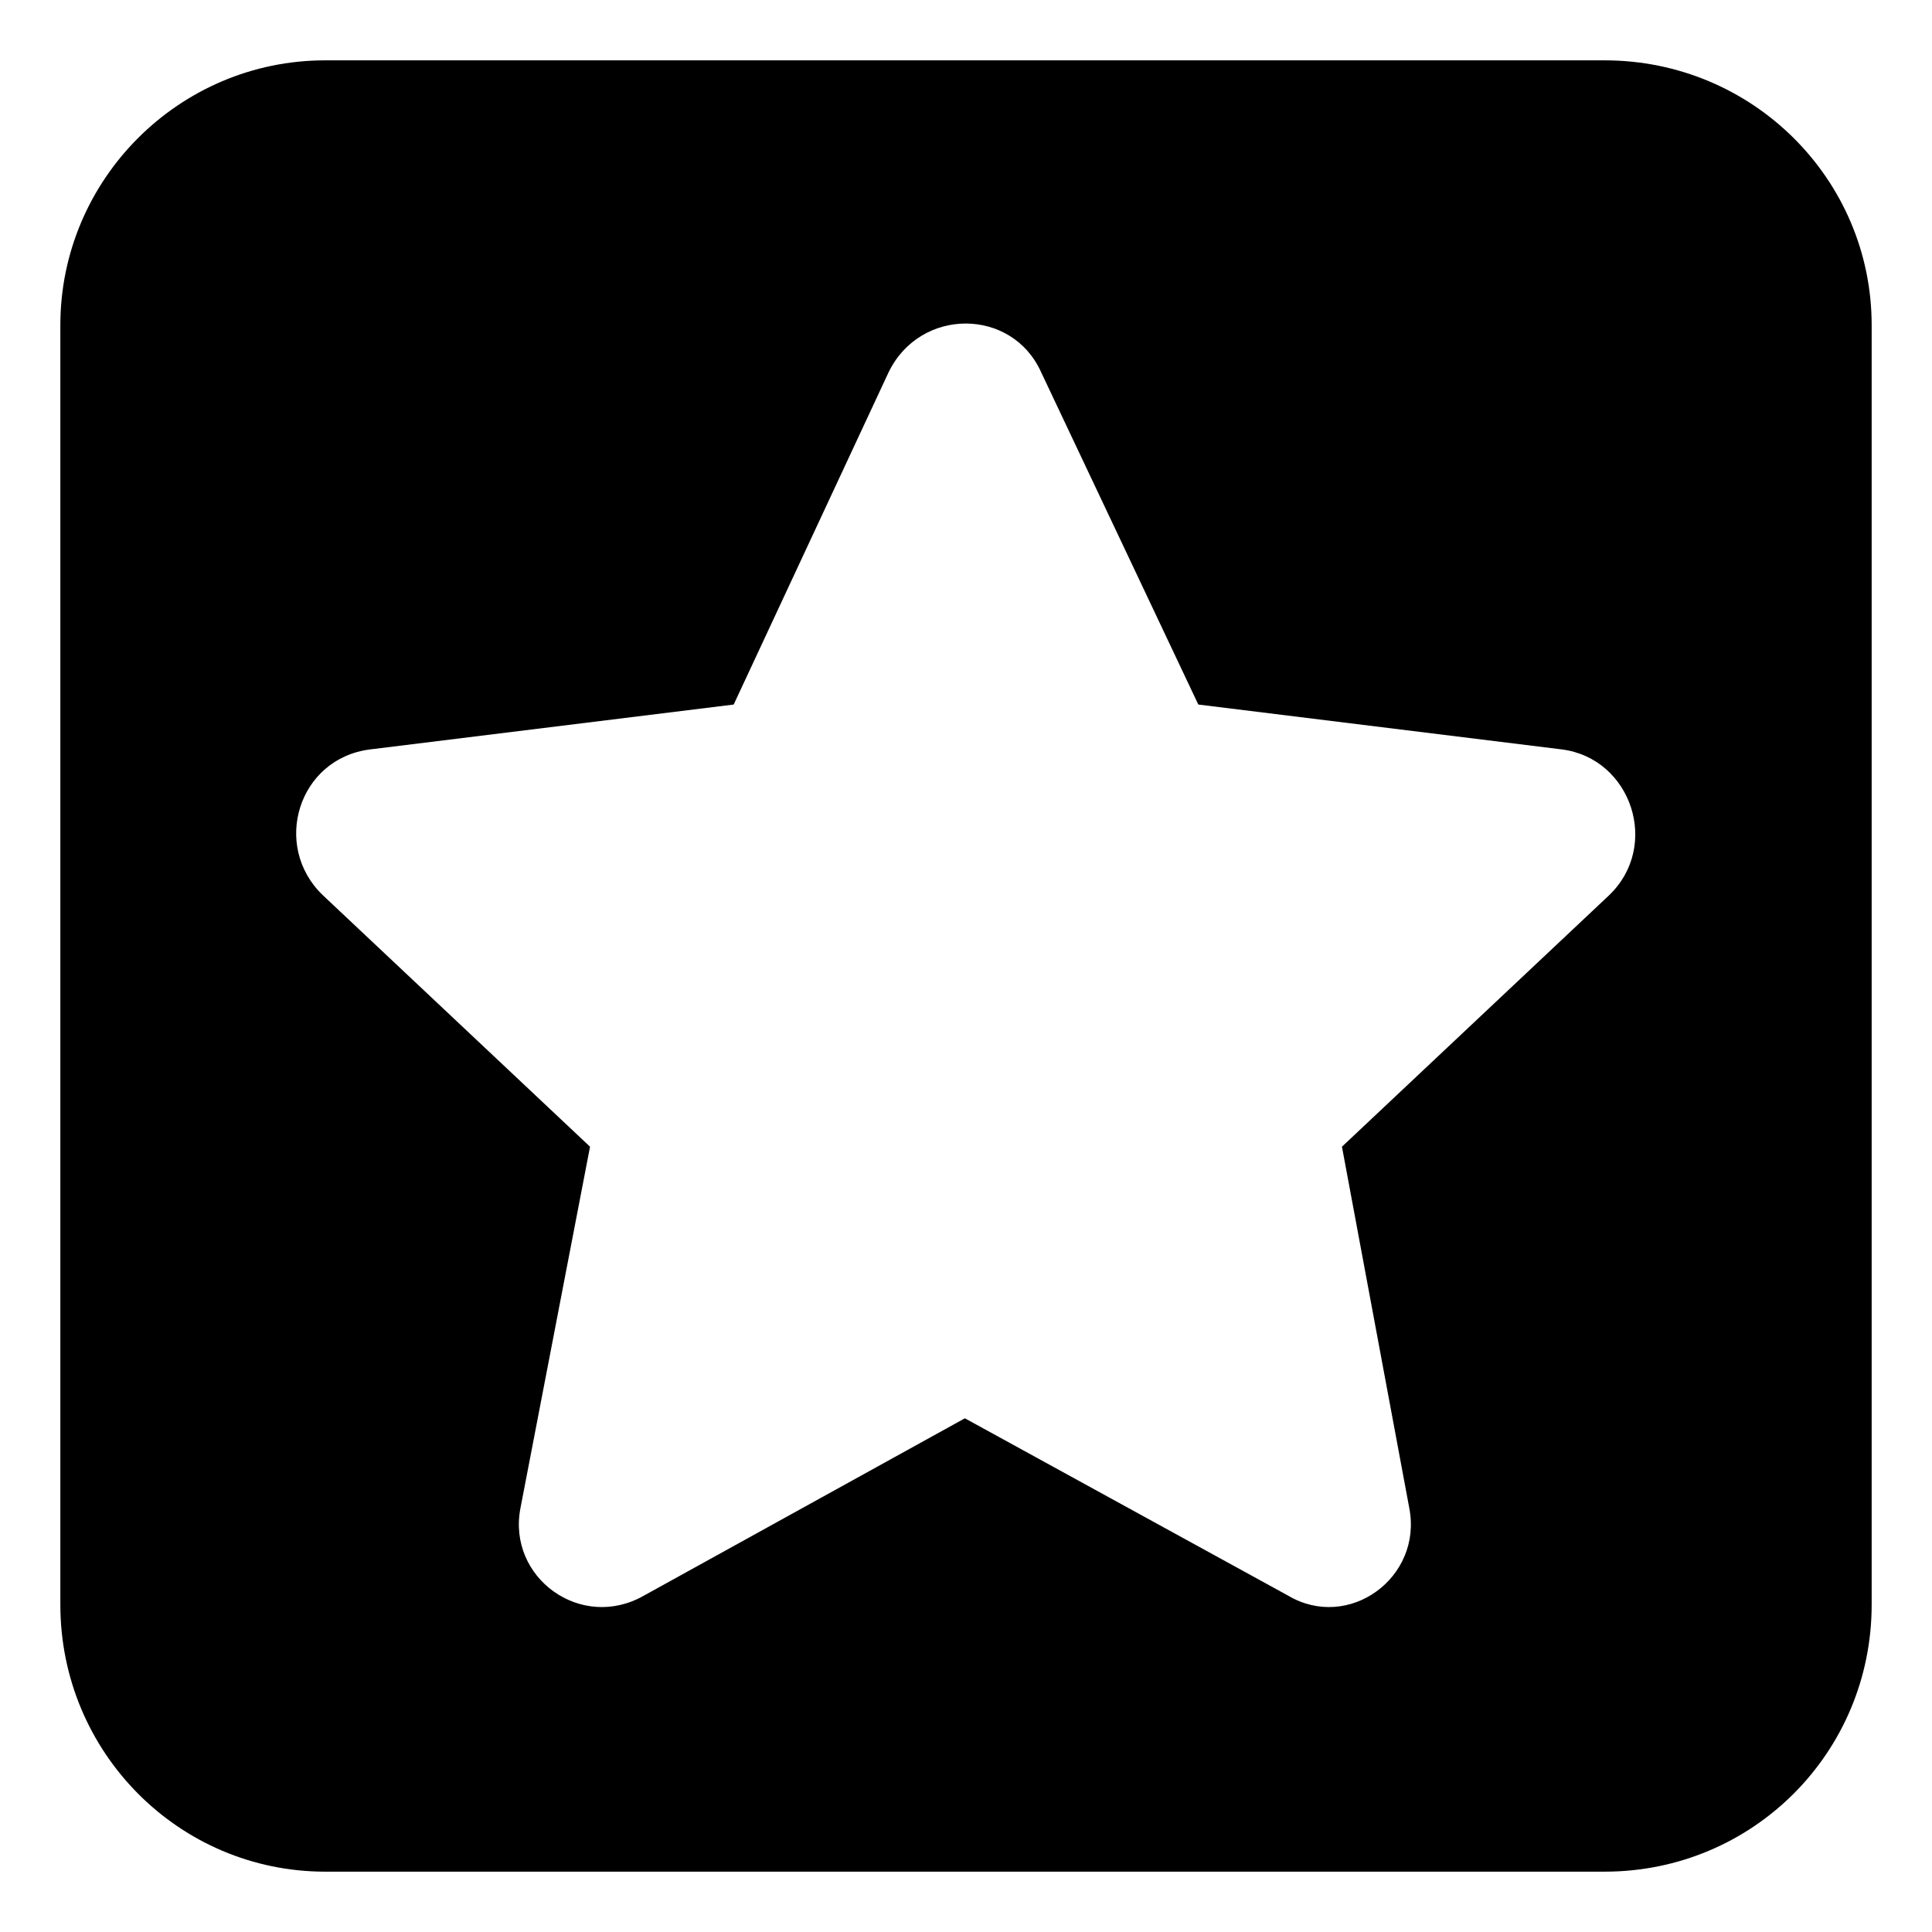
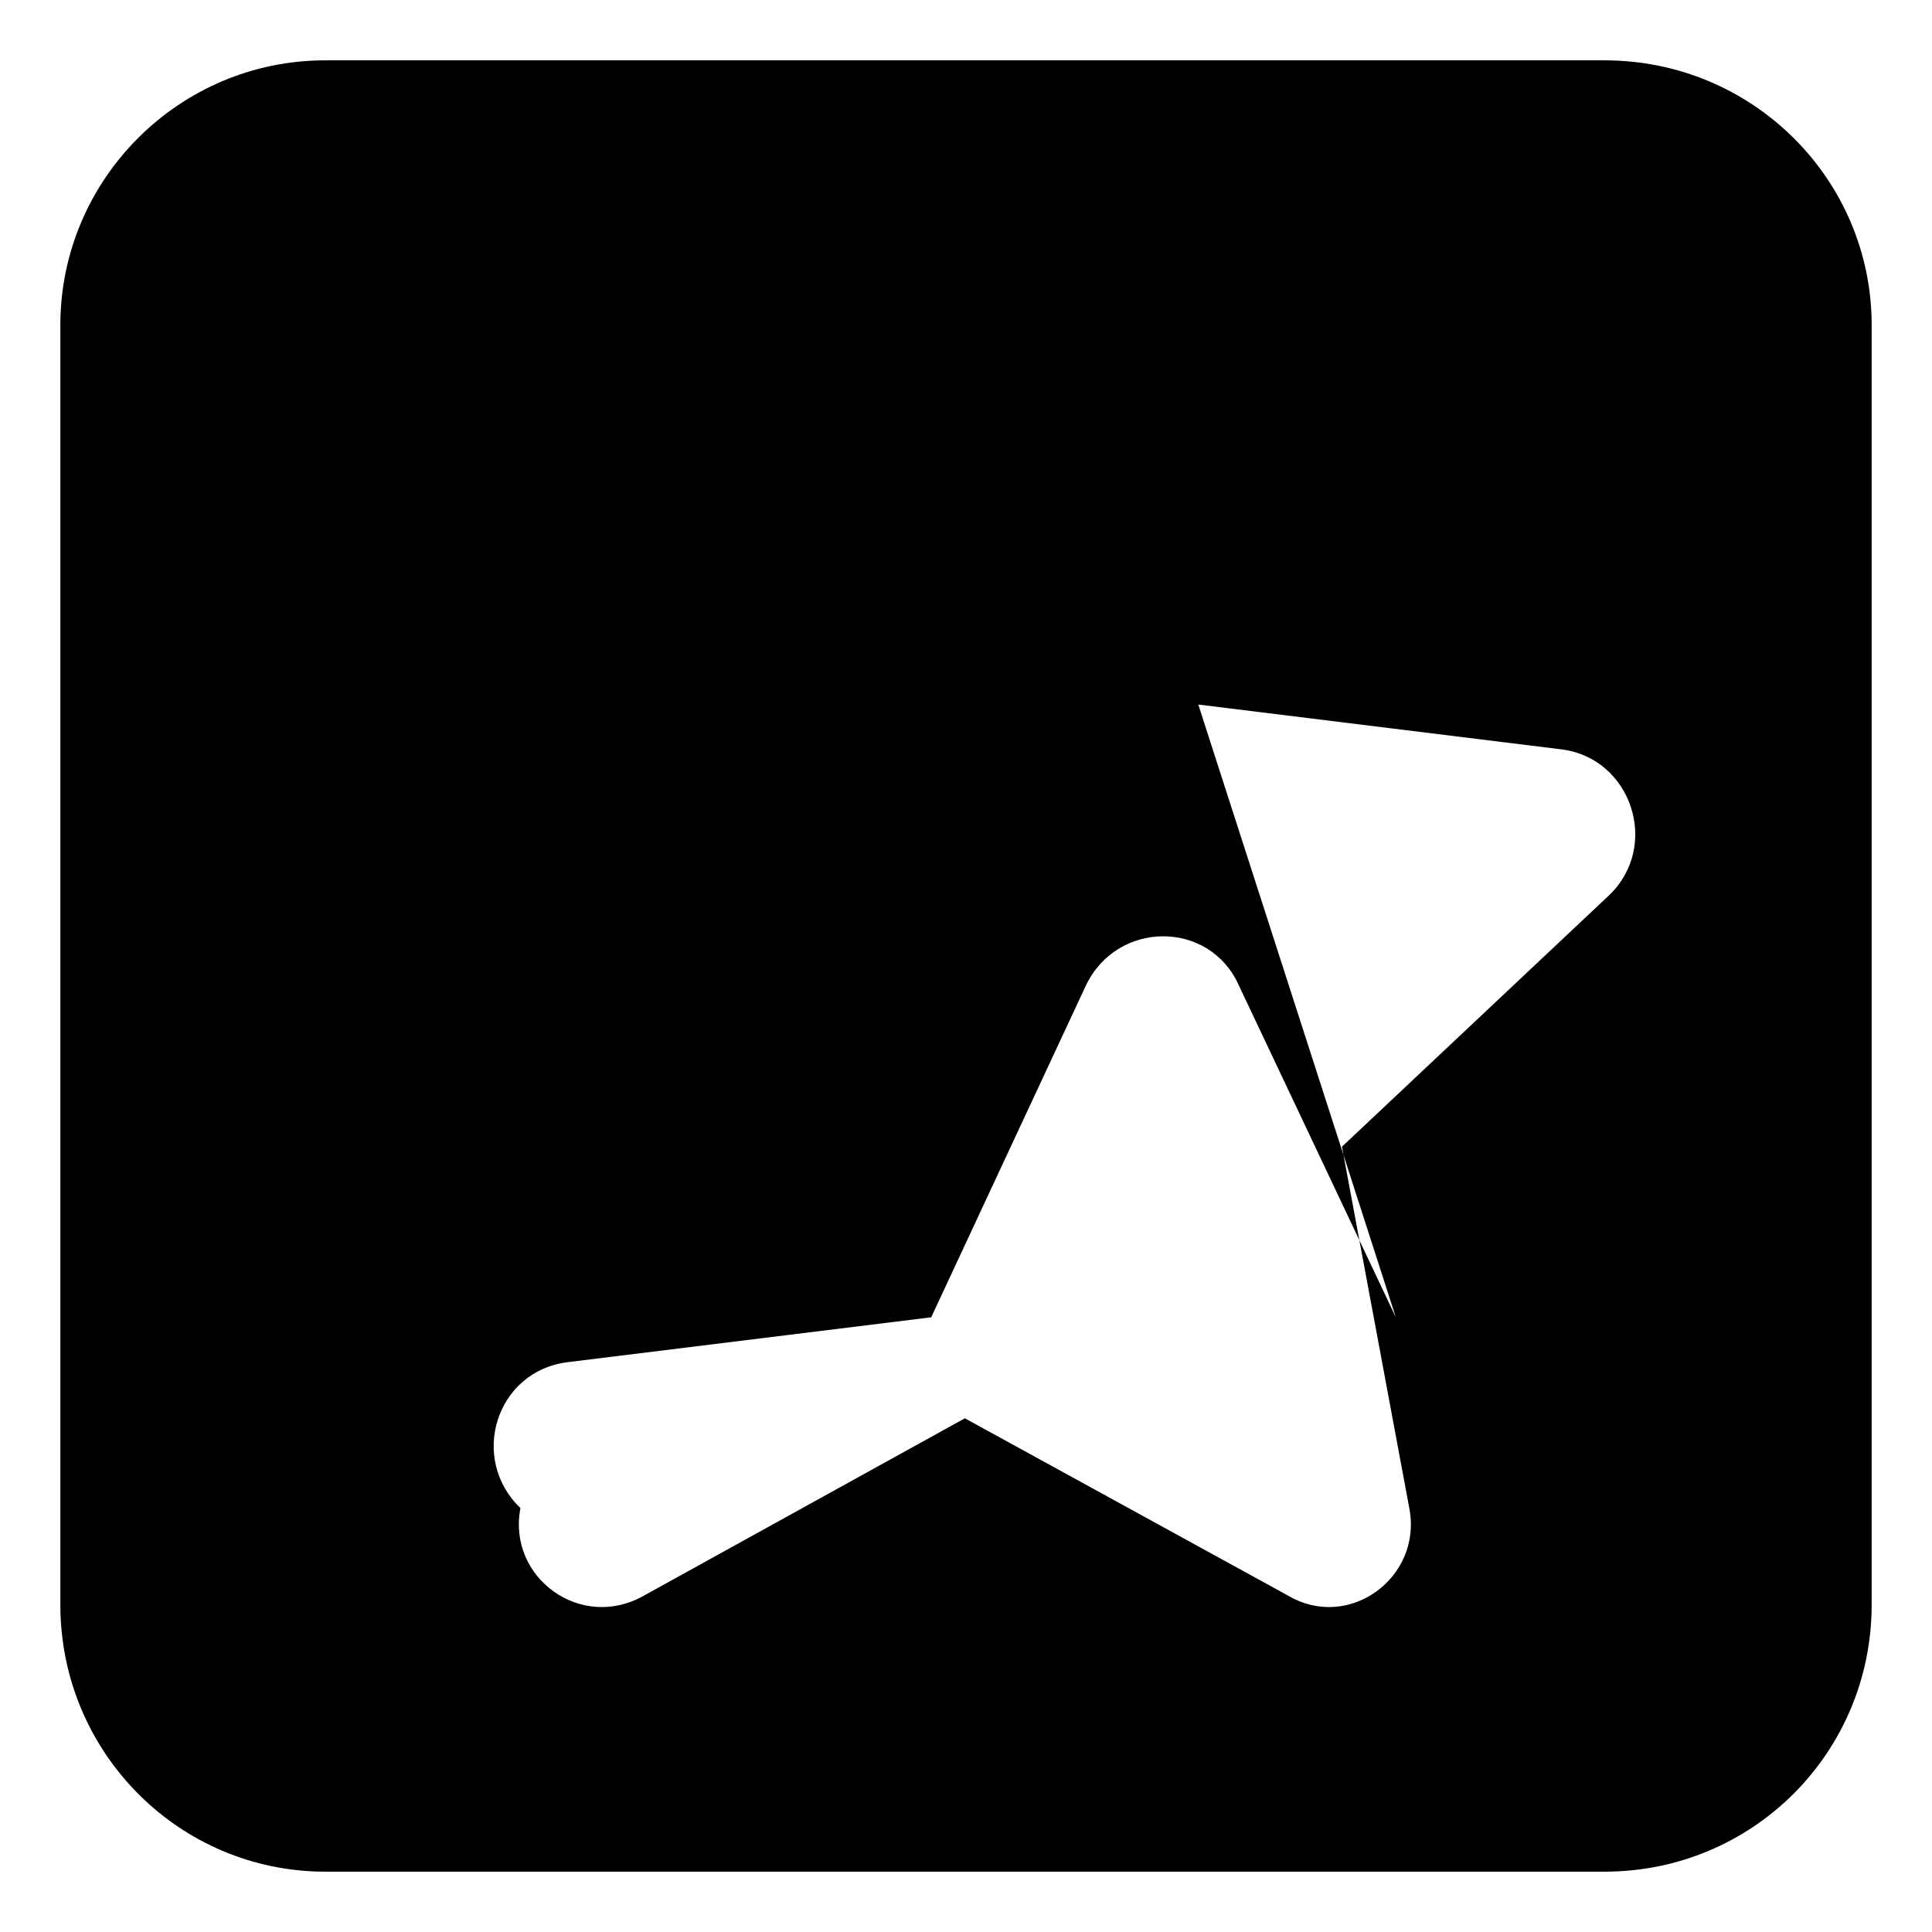
<svg xmlns="http://www.w3.org/2000/svg" fill="#000000" width="800px" height="800px" version="1.1" viewBox="144 144 512 512">
-   <path d="m230.18 640.01h339.05c39.258 0 70.781-31.523 70.781-70.781v-339.05c0-38.664-31.523-70.188-70.781-70.188h-339.05c-38.664 0-70.188 31.523-70.188 70.188v339.05c0 39.258 31.523 70.781 70.188 70.781zm231.38-309.3 96.359 11.895c18.438 2.379 26.172 25.578 12.492 38.664l-70.781 66.621 17.844 95.766c3.57 18.438-16.059 32.715-32.121 23.199l-85.652-46.992-85.059 46.992c-16.656 9.516-36.285-4.758-32.715-23.199l18.438-95.766-70.781-66.621c-13.68-13.086-6.543-36.285 12.492-38.664l96.359-11.895 41.043-88.031c8.328-17.25 32.715-17.25 40.449 0l41.637 88.031z" fill-rule="evenodd" />
+   <path d="m230.18 640.01h339.05c39.258 0 70.781-31.523 70.781-70.781v-339.05c0-38.664-31.523-70.188-70.781-70.188h-339.05c-38.664 0-70.188 31.523-70.188 70.188v339.05c0 39.258 31.523 70.781 70.188 70.781zm231.38-309.3 96.359 11.895c18.438 2.379 26.172 25.578 12.492 38.664l-70.781 66.621 17.844 95.766c3.57 18.438-16.059 32.715-32.121 23.199l-85.652-46.992-85.059 46.992c-16.656 9.516-36.285-4.758-32.715-23.199c-13.68-13.086-6.543-36.285 12.492-38.664l96.359-11.895 41.043-88.031c8.328-17.25 32.715-17.25 40.449 0l41.637 88.031z" fill-rule="evenodd" />
</svg>